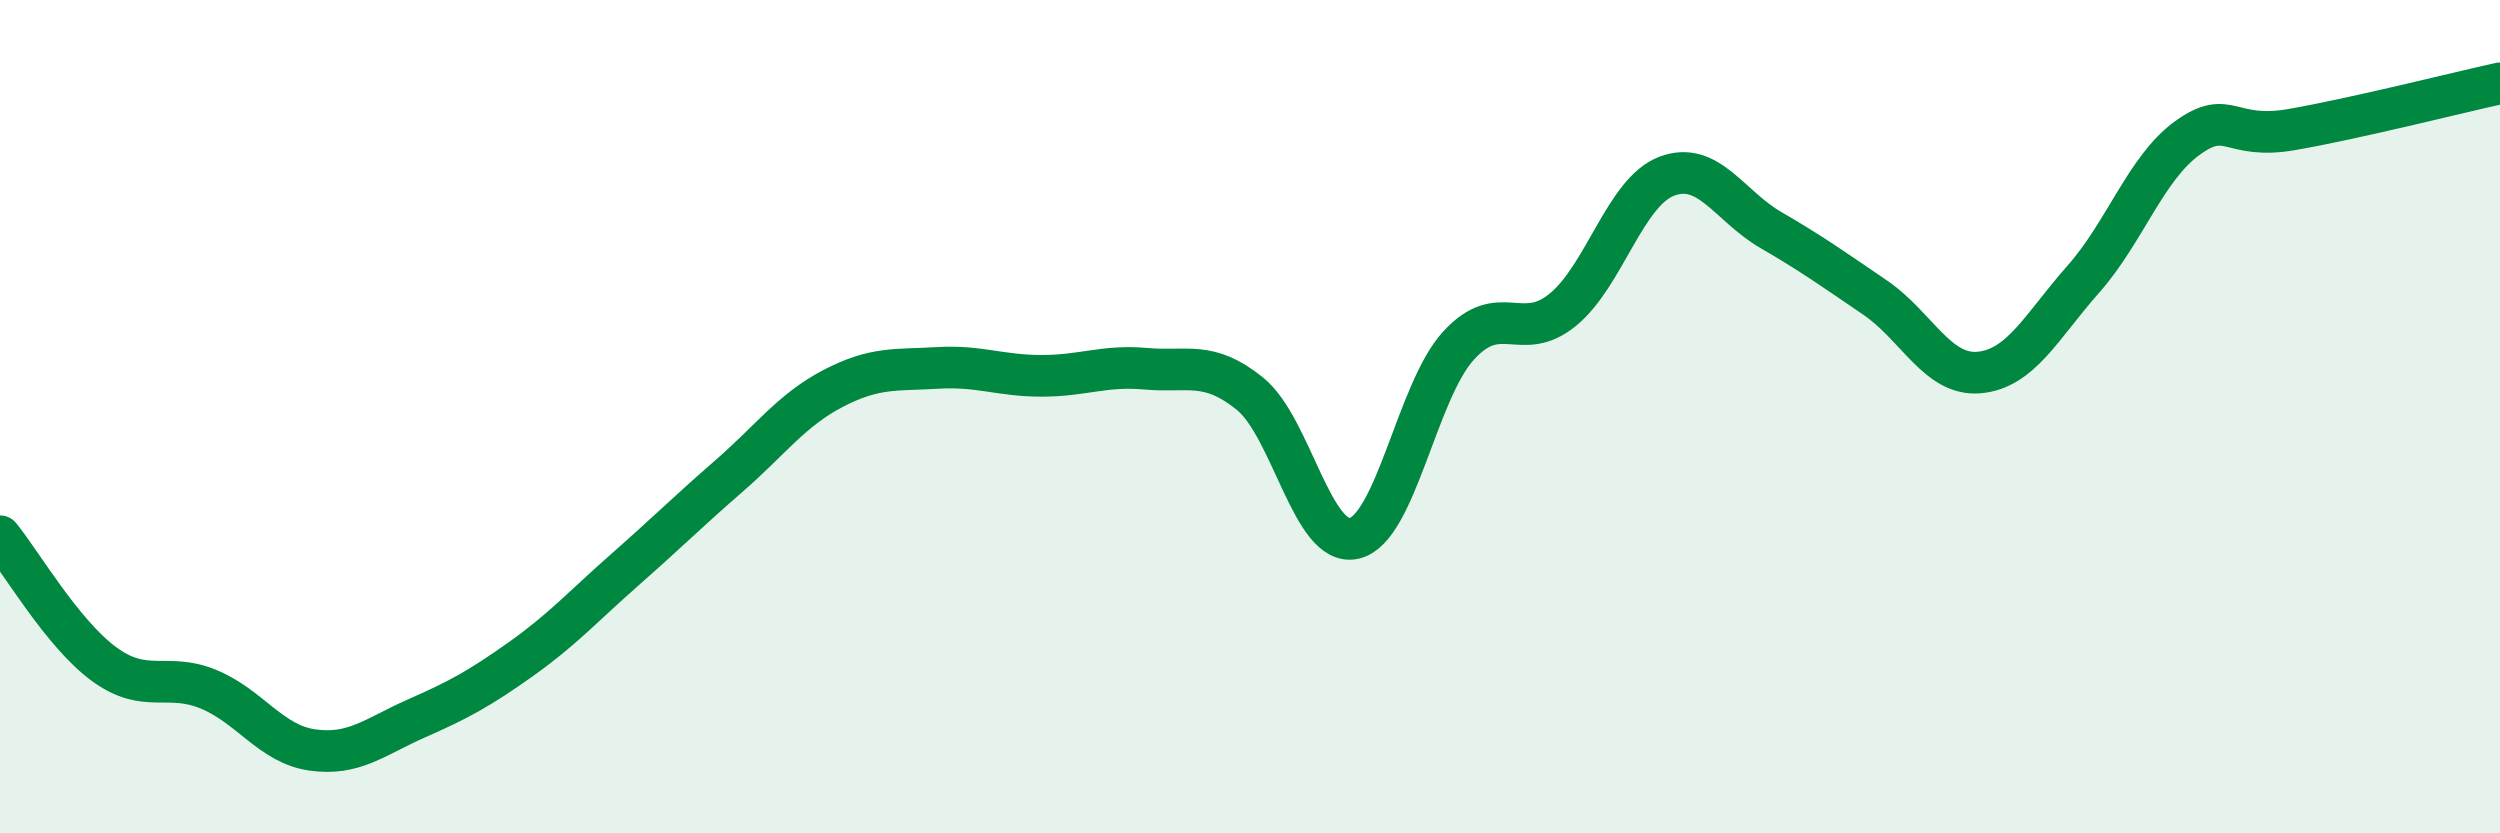
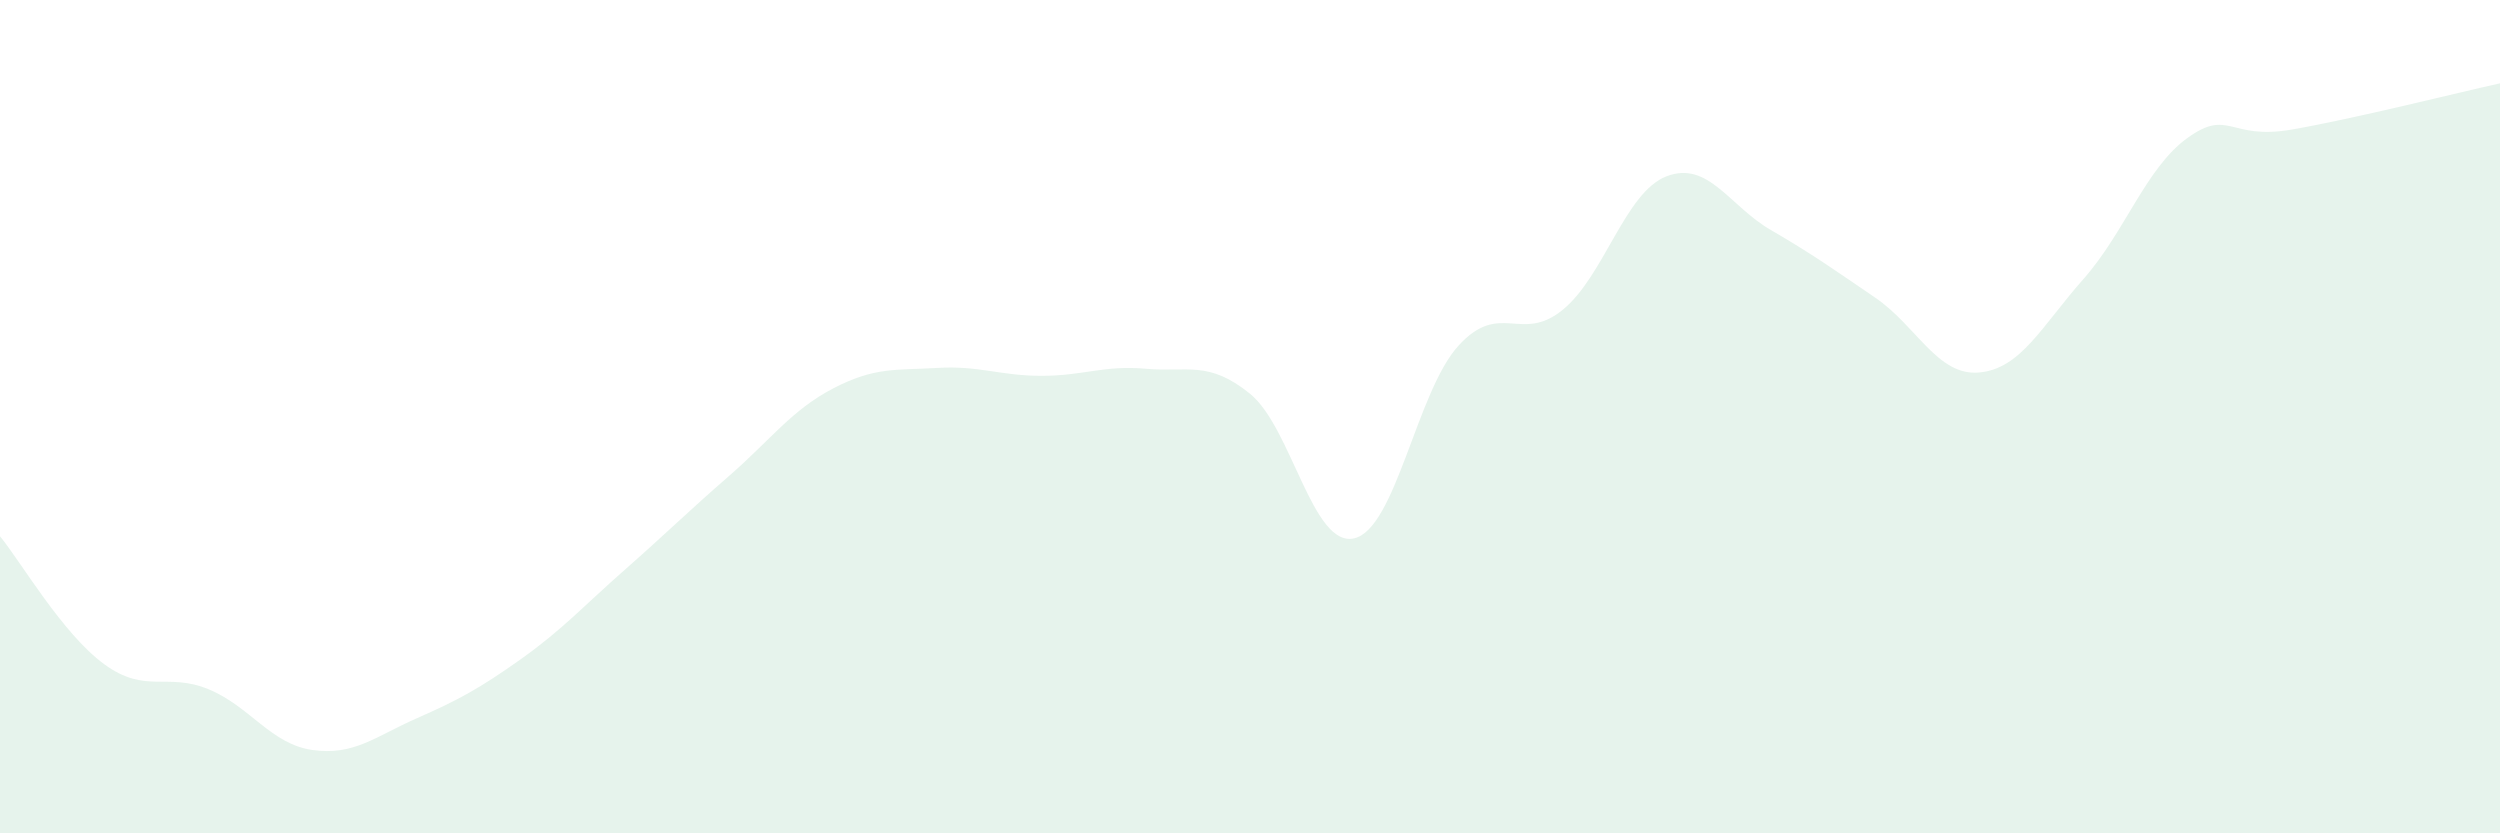
<svg xmlns="http://www.w3.org/2000/svg" width="60" height="20" viewBox="0 0 60 20">
  <path d="M 0,12.87 C 0.5,13.48 1.5,15.21 2.5,15.94 C 3.5,16.67 4,16.13 5,16.54 C 6,16.95 6.5,17.86 7.5,18 C 8.5,18.14 9,17.68 10,17.24 C 11,16.8 11.5,16.53 12.5,15.82 C 13.5,15.11 14,14.55 15,13.67 C 16,12.79 16.5,12.29 17.5,11.42 C 18.5,10.55 19,9.84 20,9.32 C 21,8.8 21.5,8.89 22.5,8.83 C 23.5,8.77 24,9.02 25,9.02 C 26,9.02 26.5,8.76 27.5,8.85 C 28.5,8.94 29,8.64 30,9.45 C 31,10.26 31.5,13.15 32.5,12.92 C 33.5,12.69 34,9.4 35,8.3 C 36,7.2 36.5,8.25 37.5,7.44 C 38.5,6.63 39,4.61 40,4.23 C 41,3.85 41.5,4.94 42.5,5.52 C 43.5,6.1 44,6.46 45,7.14 C 46,7.82 46.5,9.03 47.5,8.94 C 48.5,8.85 49,7.83 50,6.7 C 51,5.57 51.5,4.03 52.5,3.31 C 53.5,2.59 53.5,3.37 55,3.11 C 56.5,2.85 59,2.22 60,2L60 20L0 20Z" fill="#008740" opacity="0.1" stroke-linecap="round" stroke-linejoin="round" />
-   <path d="M 0,12.87 C 0.5,13.48 1.5,15.21 2.5,15.94 C 3.5,16.67 4,16.13 5,16.54 C 6,16.95 6.5,17.86 7.5,18 C 8.5,18.14 9,17.68 10,17.24 C 11,16.8 11.5,16.53 12.5,15.82 C 13.5,15.11 14,14.55 15,13.67 C 16,12.79 16.5,12.29 17.5,11.42 C 18.5,10.55 19,9.84 20,9.32 C 21,8.8 21.5,8.89 22.5,8.83 C 23.5,8.77 24,9.02 25,9.02 C 26,9.02 26.5,8.76 27.5,8.85 C 28.5,8.94 29,8.64 30,9.45 C 31,10.26 31.5,13.15 32.5,12.92 C 33.5,12.69 34,9.4 35,8.3 C 36,7.2 36.5,8.25 37.5,7.44 C 38.5,6.63 39,4.61 40,4.23 C 41,3.85 41.5,4.94 42.5,5.52 C 43.5,6.1 44,6.46 45,7.14 C 46,7.82 46.5,9.03 47.5,8.94 C 48.5,8.85 49,7.83 50,6.7 C 51,5.57 51.5,4.03 52.5,3.31 C 53.5,2.59 53.5,3.37 55,3.11 C 56.5,2.85 59,2.22 60,2" stroke="#008740" stroke-width="1" fill="none" stroke-linecap="round" stroke-linejoin="round" />
</svg>